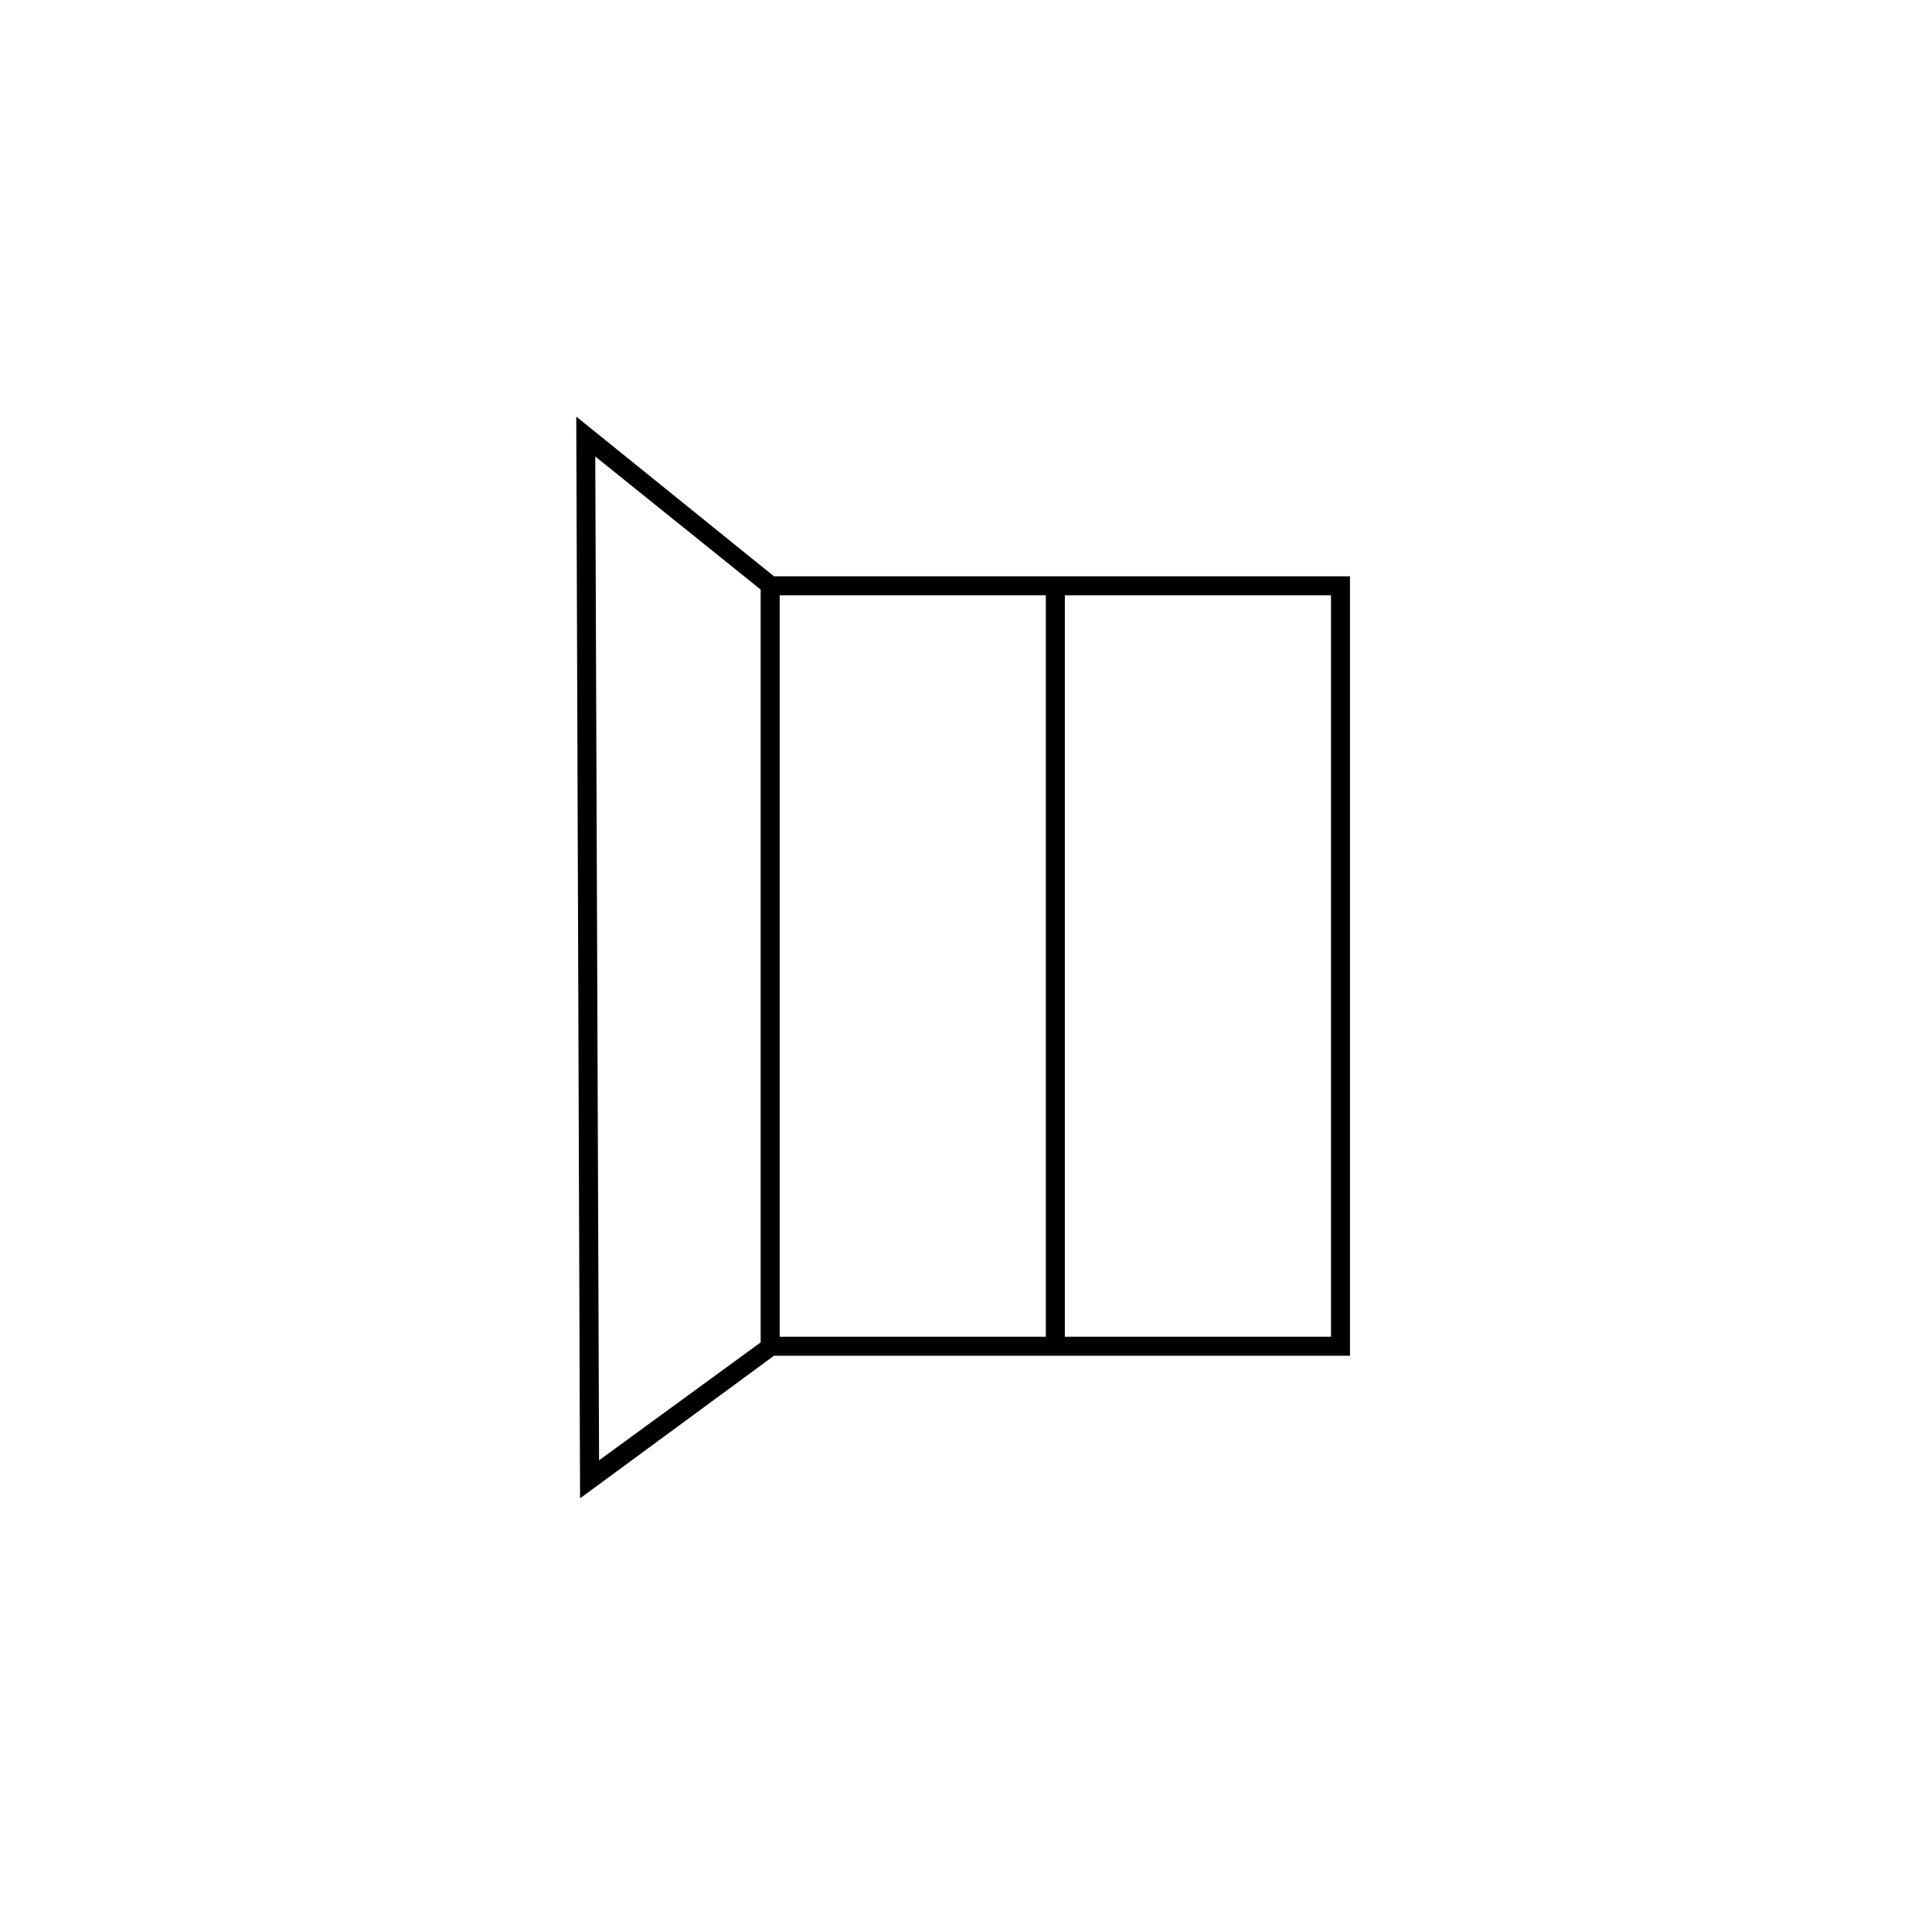
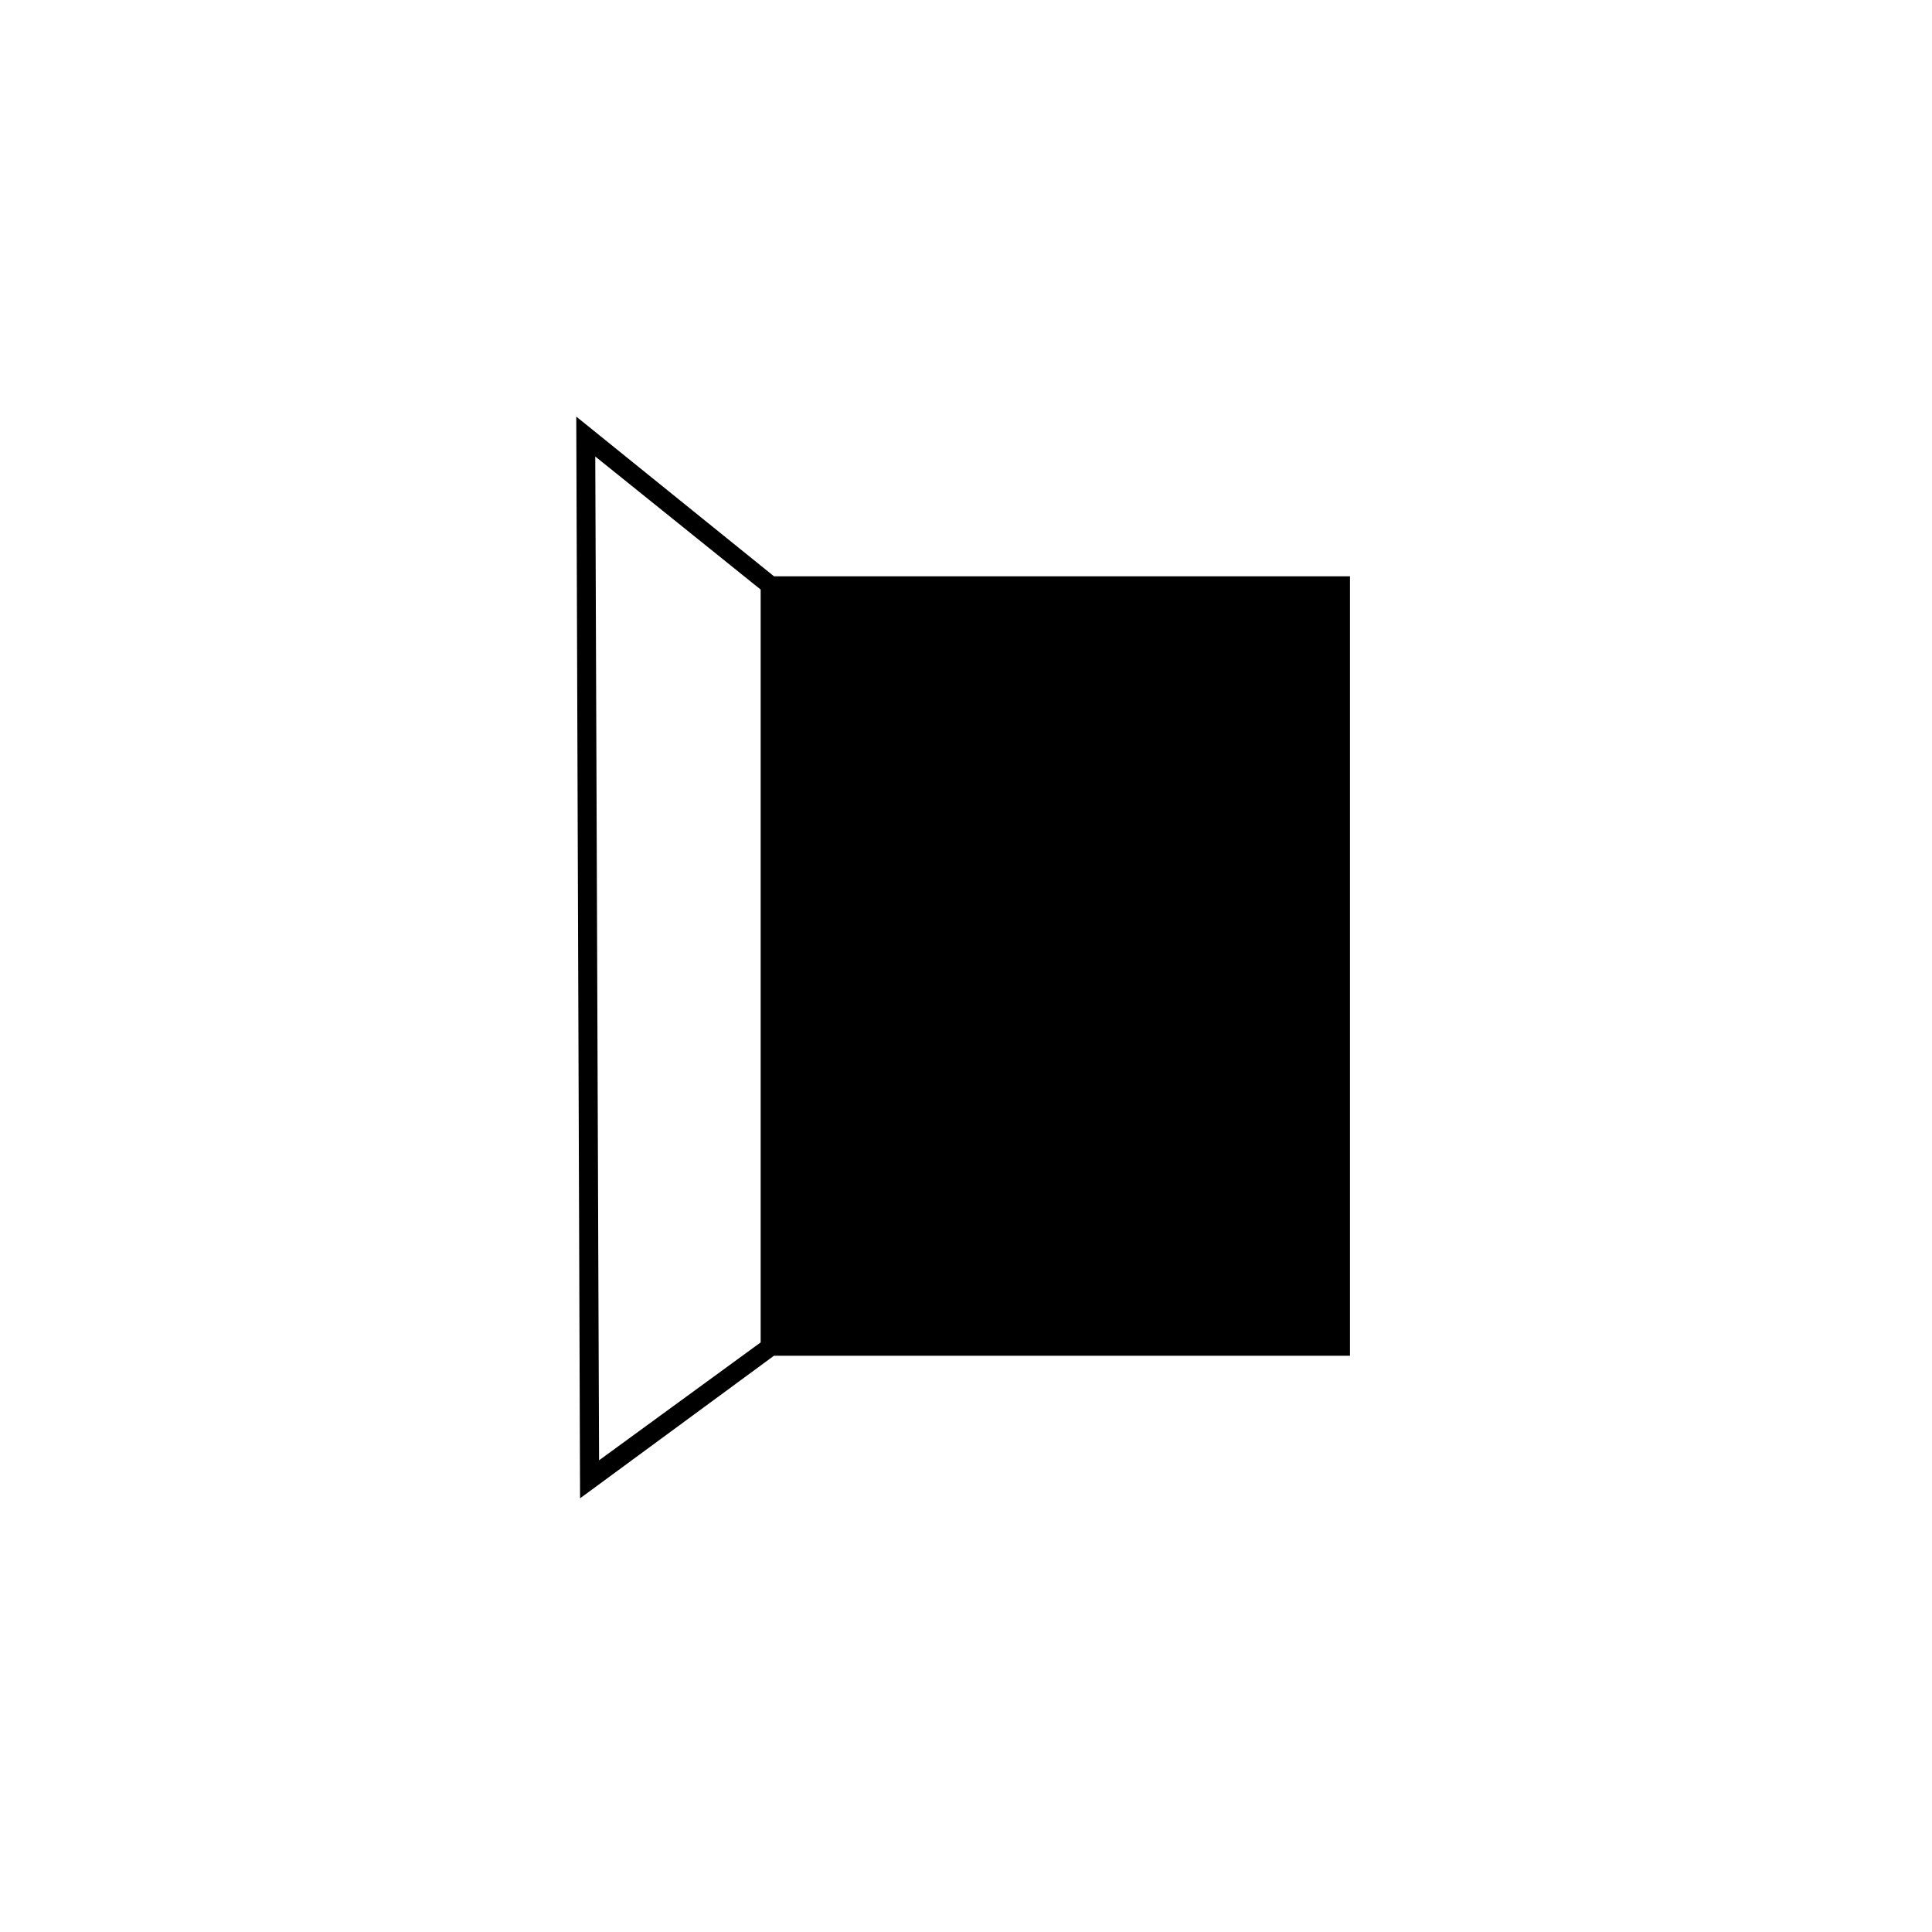
<svg xmlns="http://www.w3.org/2000/svg" fill="#000000" width="800px" height="800px" version="1.1" viewBox="144 144 512 512">
-   <path d="m349.11 296.72-52.395-42.32 1.008 286.67 51.387-37.785h152.65v-206.56zm-47.359-31.742 43.832 35.266v199.51l-42.824 31.238zm119.41 233.27h-70.535v-196.48h70.535zm75.57 0h-70.535v-196.48h70.535z" />
+   <path d="m349.11 296.72-52.395-42.32 1.008 286.67 51.387-37.785h152.65v-206.56zm-47.359-31.742 43.832 35.266v199.51l-42.824 31.238zm119.41 233.27h-70.535v-196.48h70.535zh-70.535v-196.48h70.535z" />
</svg>